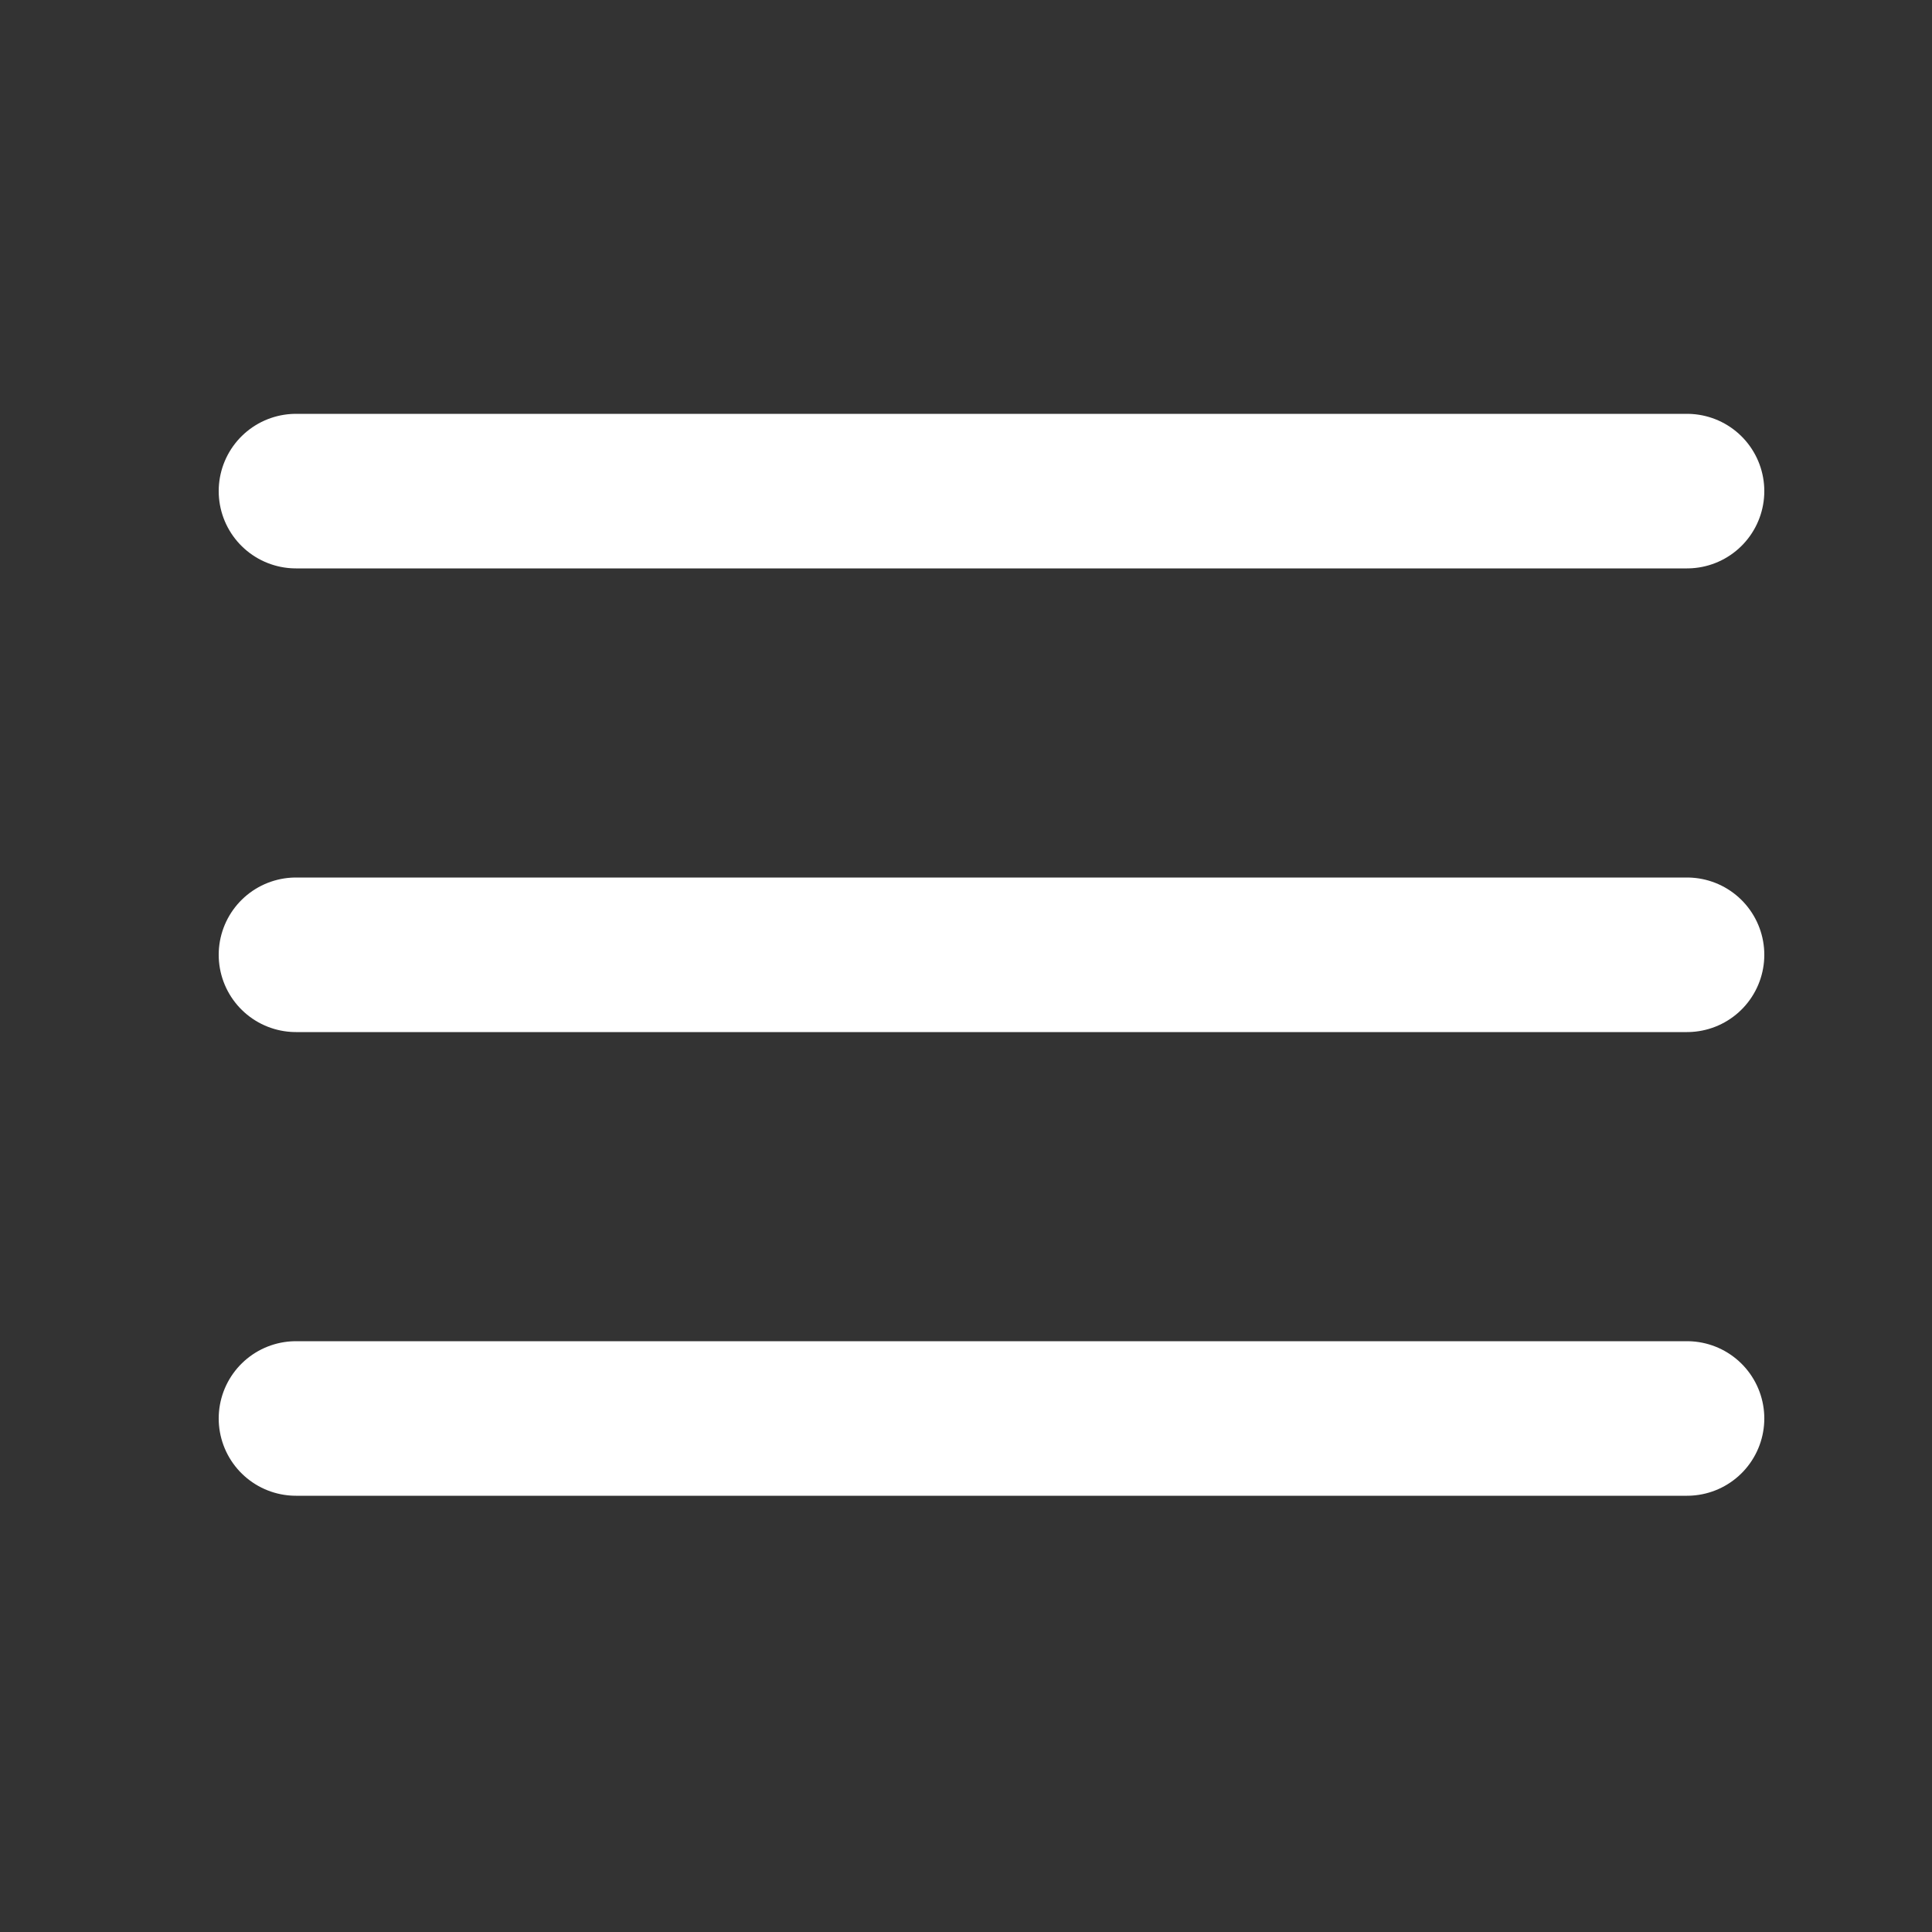
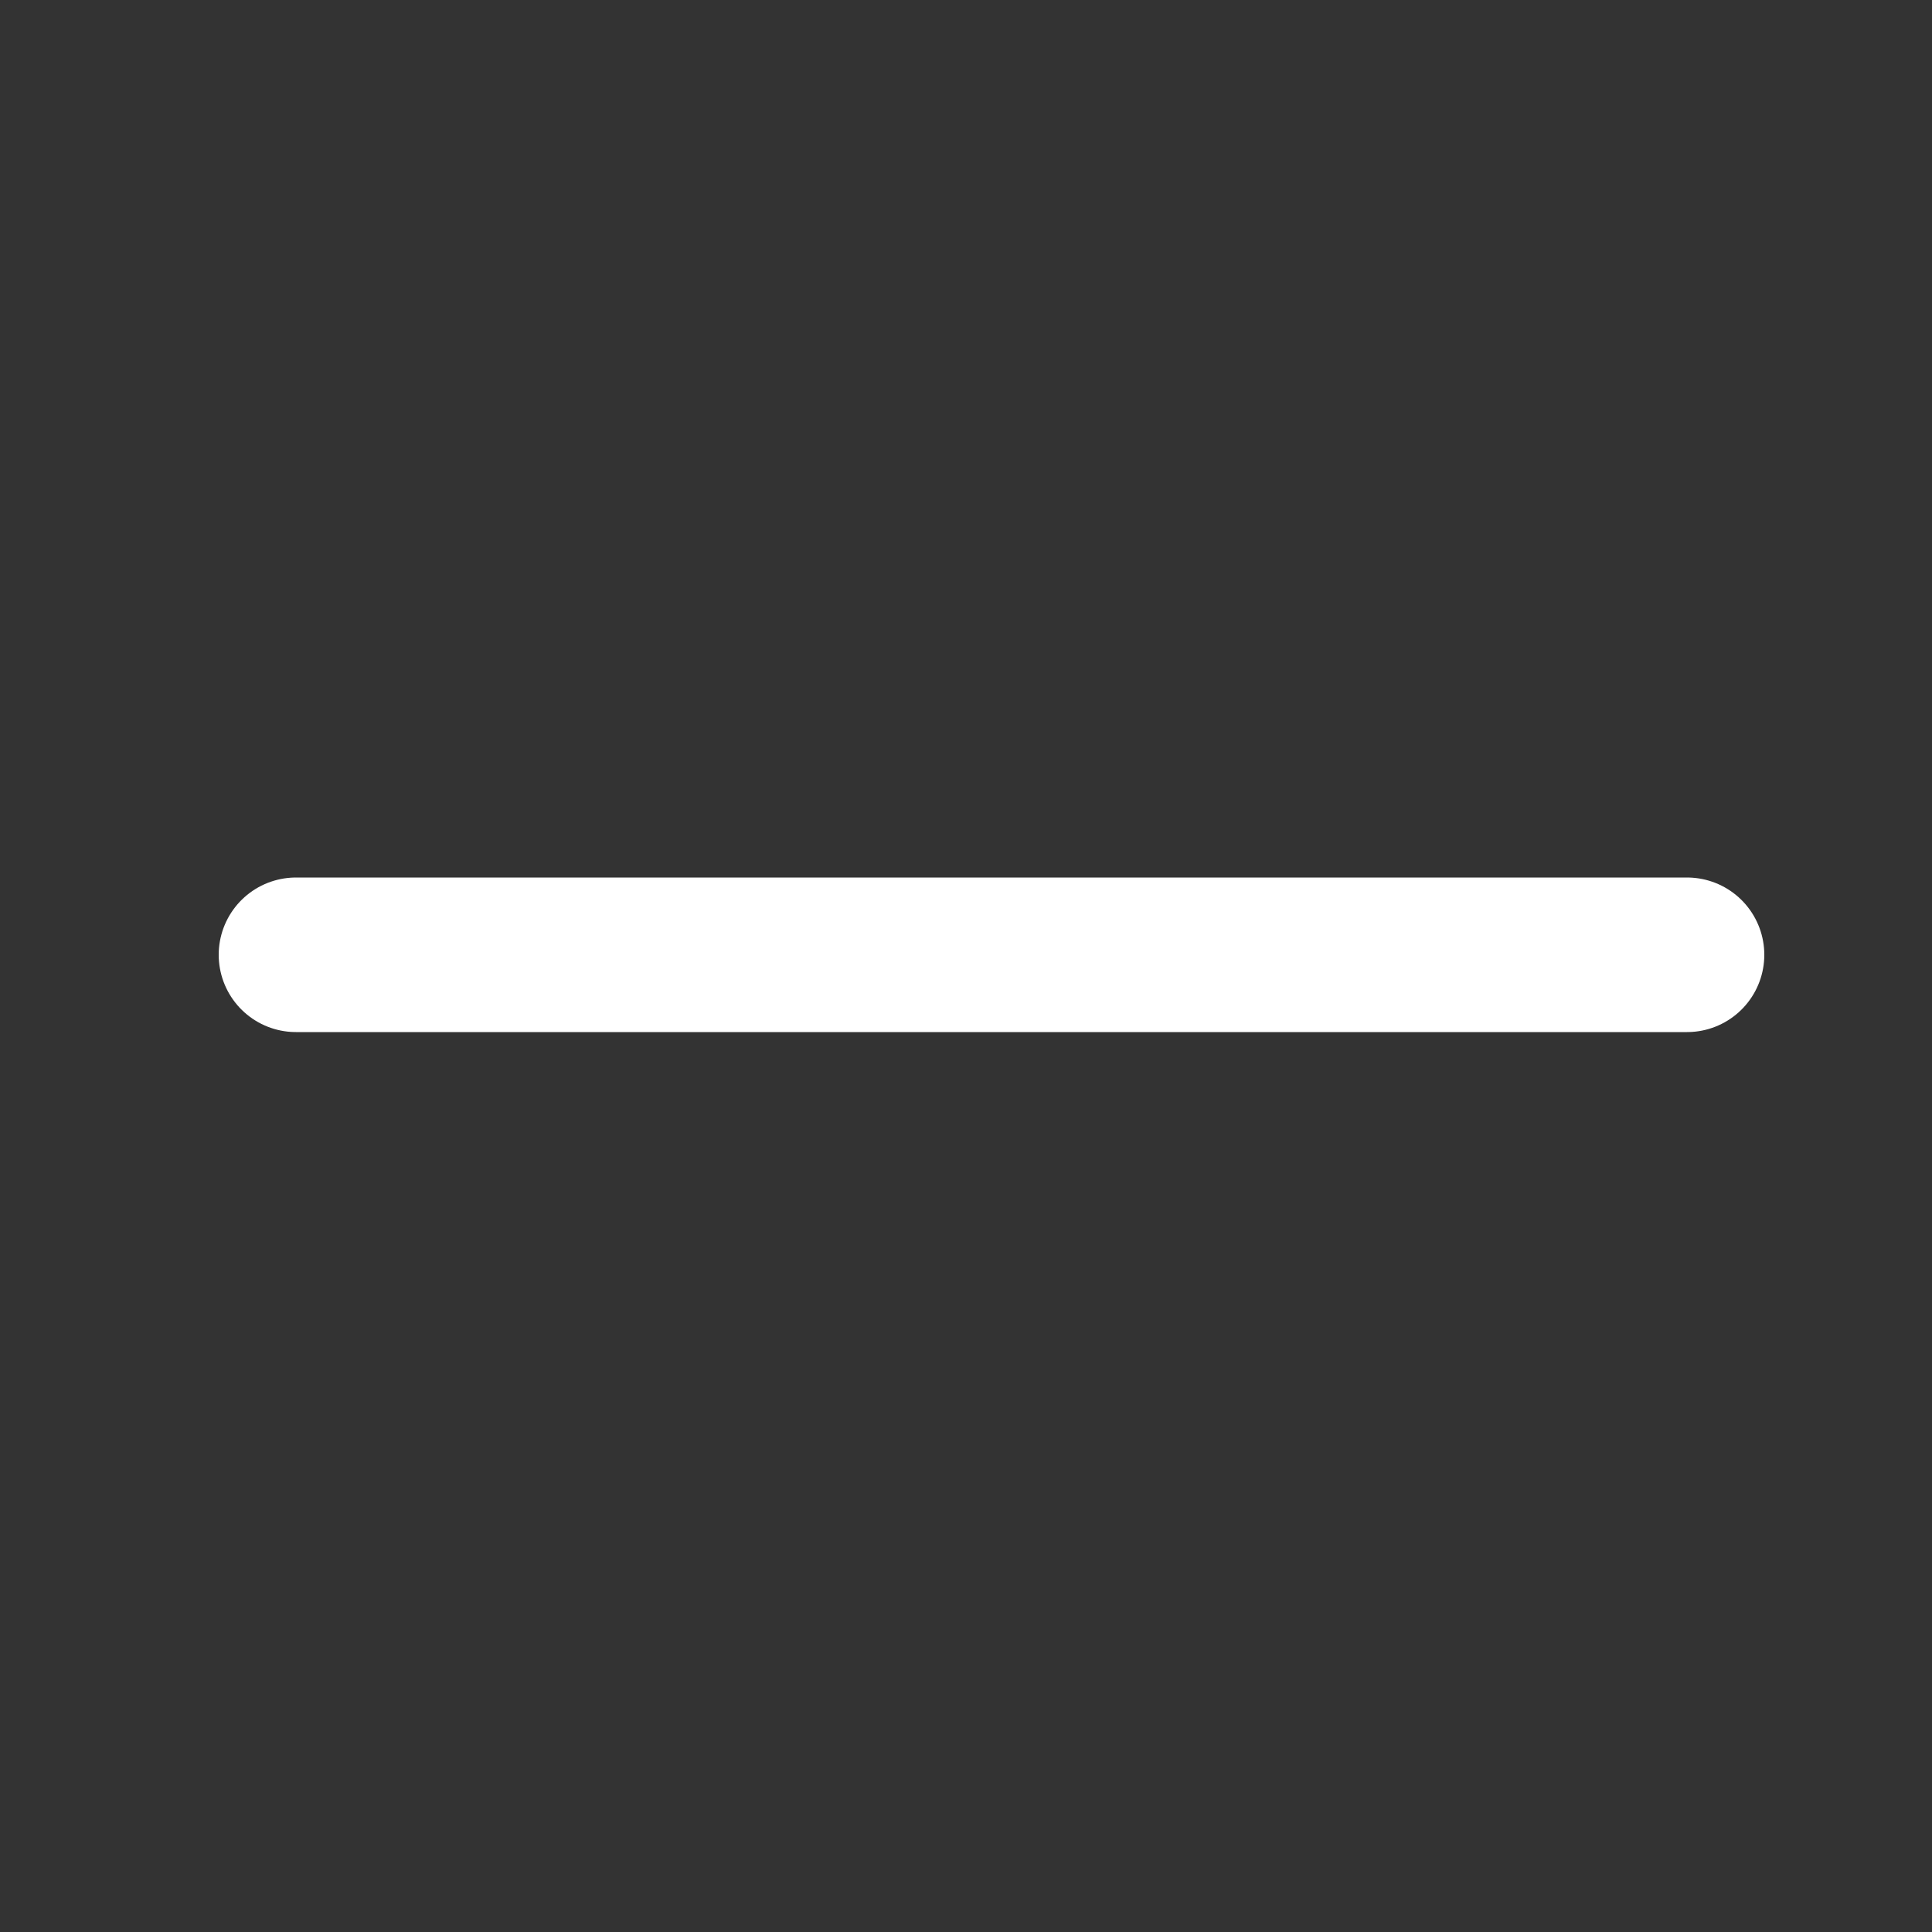
<svg xmlns="http://www.w3.org/2000/svg" width="25" height="25" viewBox="0 0 25 25" fill="none">
  <rect x="0" y="0" width="25" height="25" fill="#333333" stroke="none" />
  <path d="M3.83 12.355H21.83" stroke="white" stroke-width="2" stroke-linecap="round" stroke-linejoin="round" />
-   <path d="M3.83 6.355H21.83" stroke="white" stroke-width="2" stroke-linecap="round" stroke-linejoin="round" />
-   <path d="M3.83 18.355H21.83" stroke="white" stroke-width="2" stroke-linecap="round" stroke-linejoin="round" />
</svg>